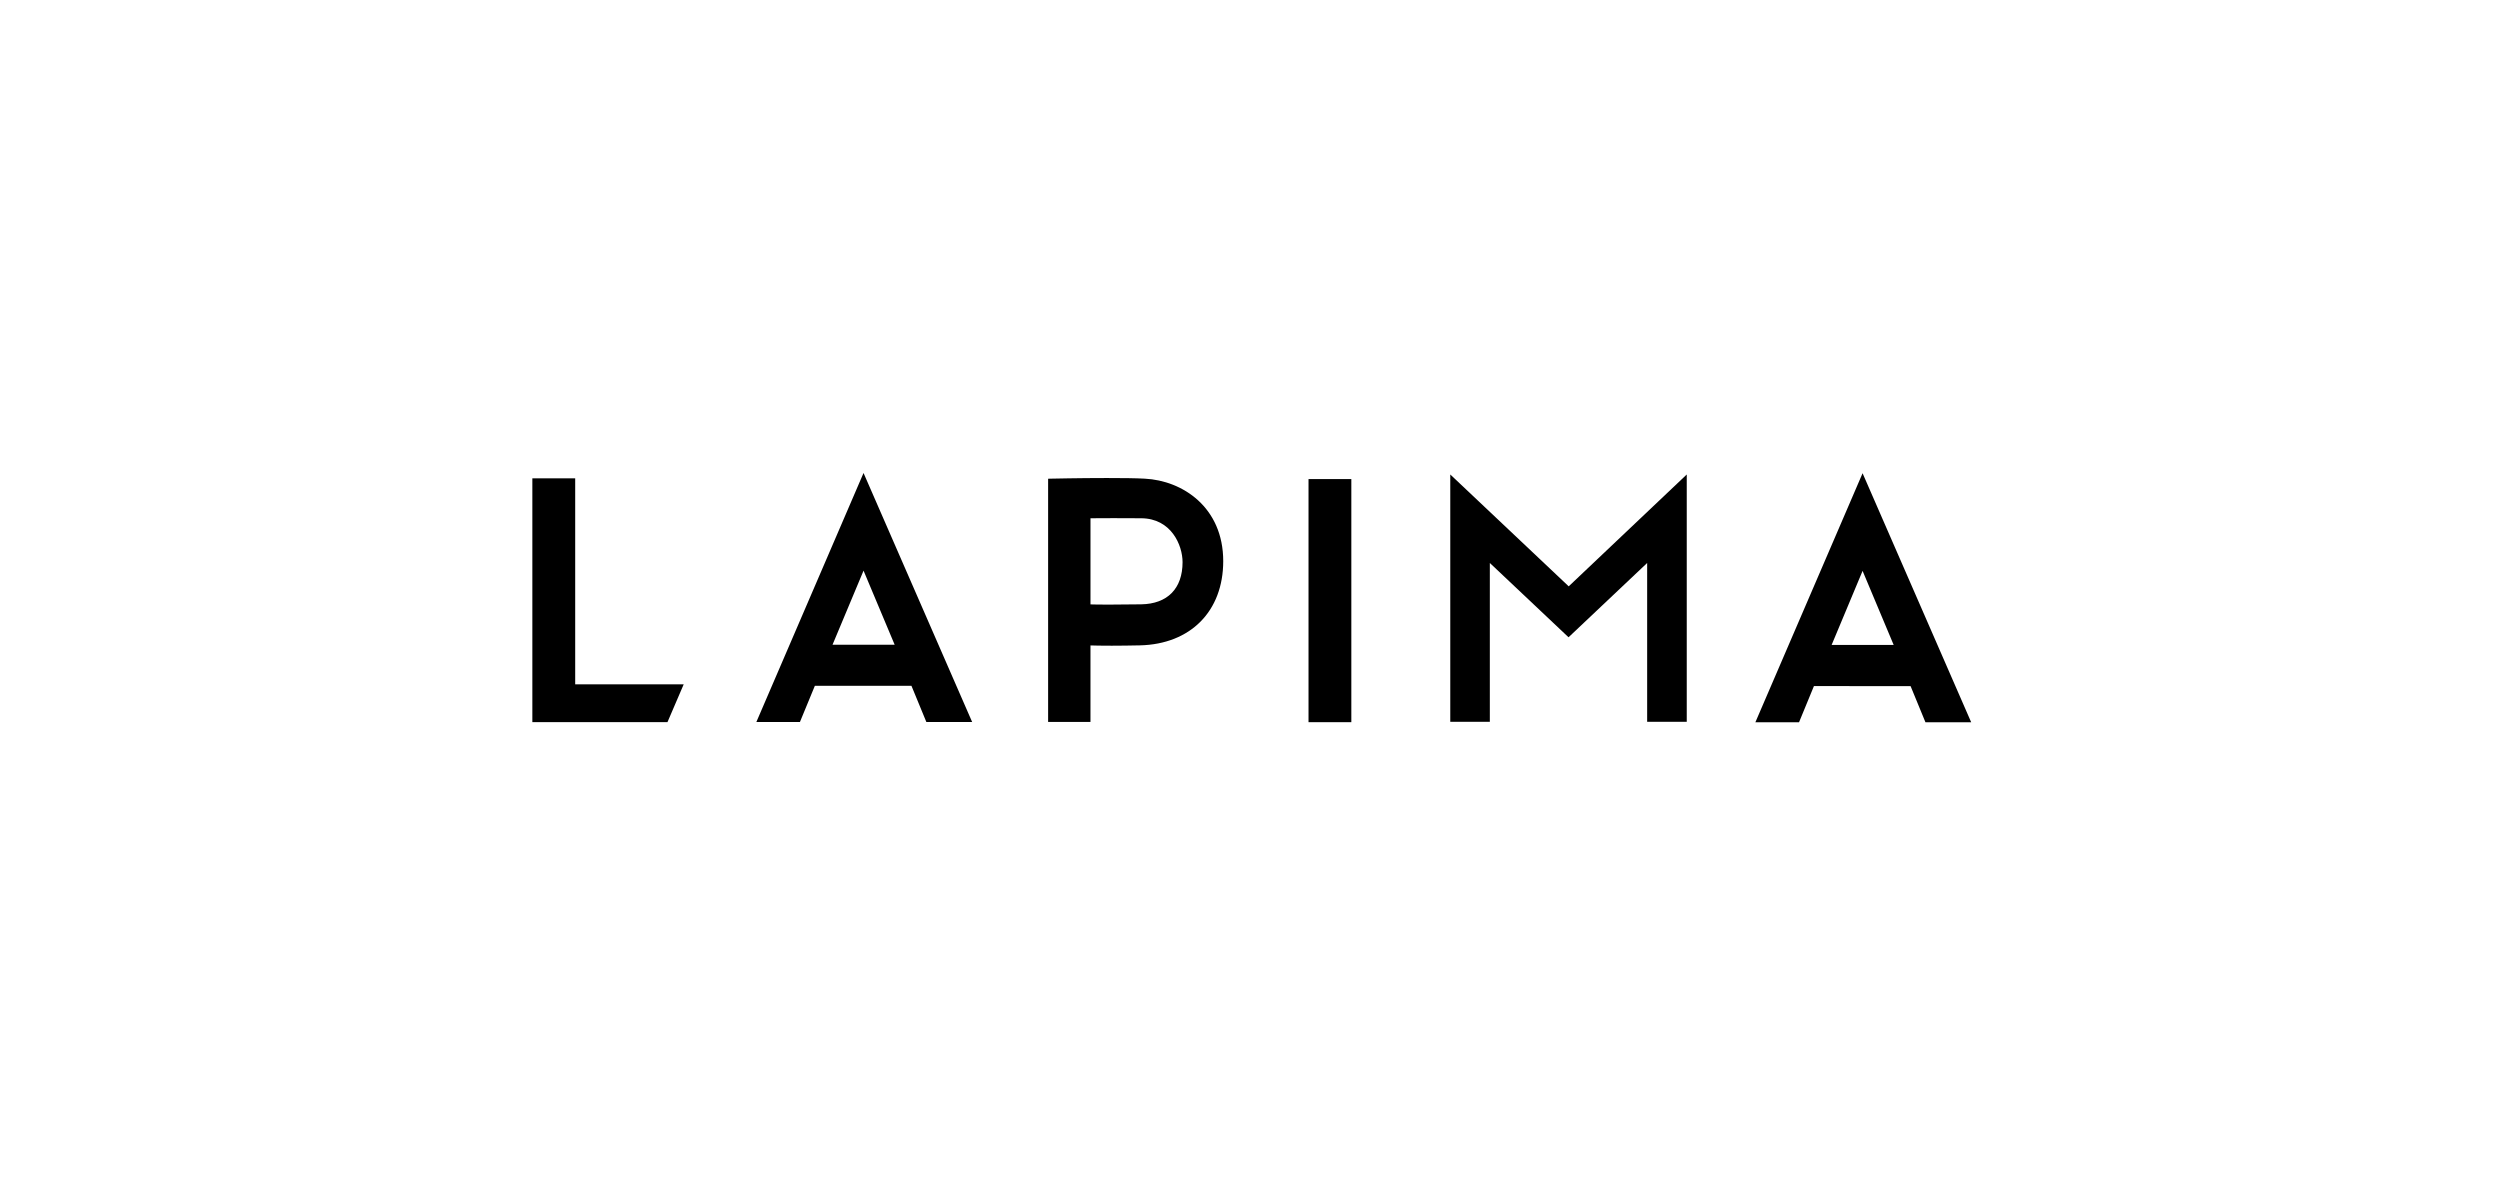
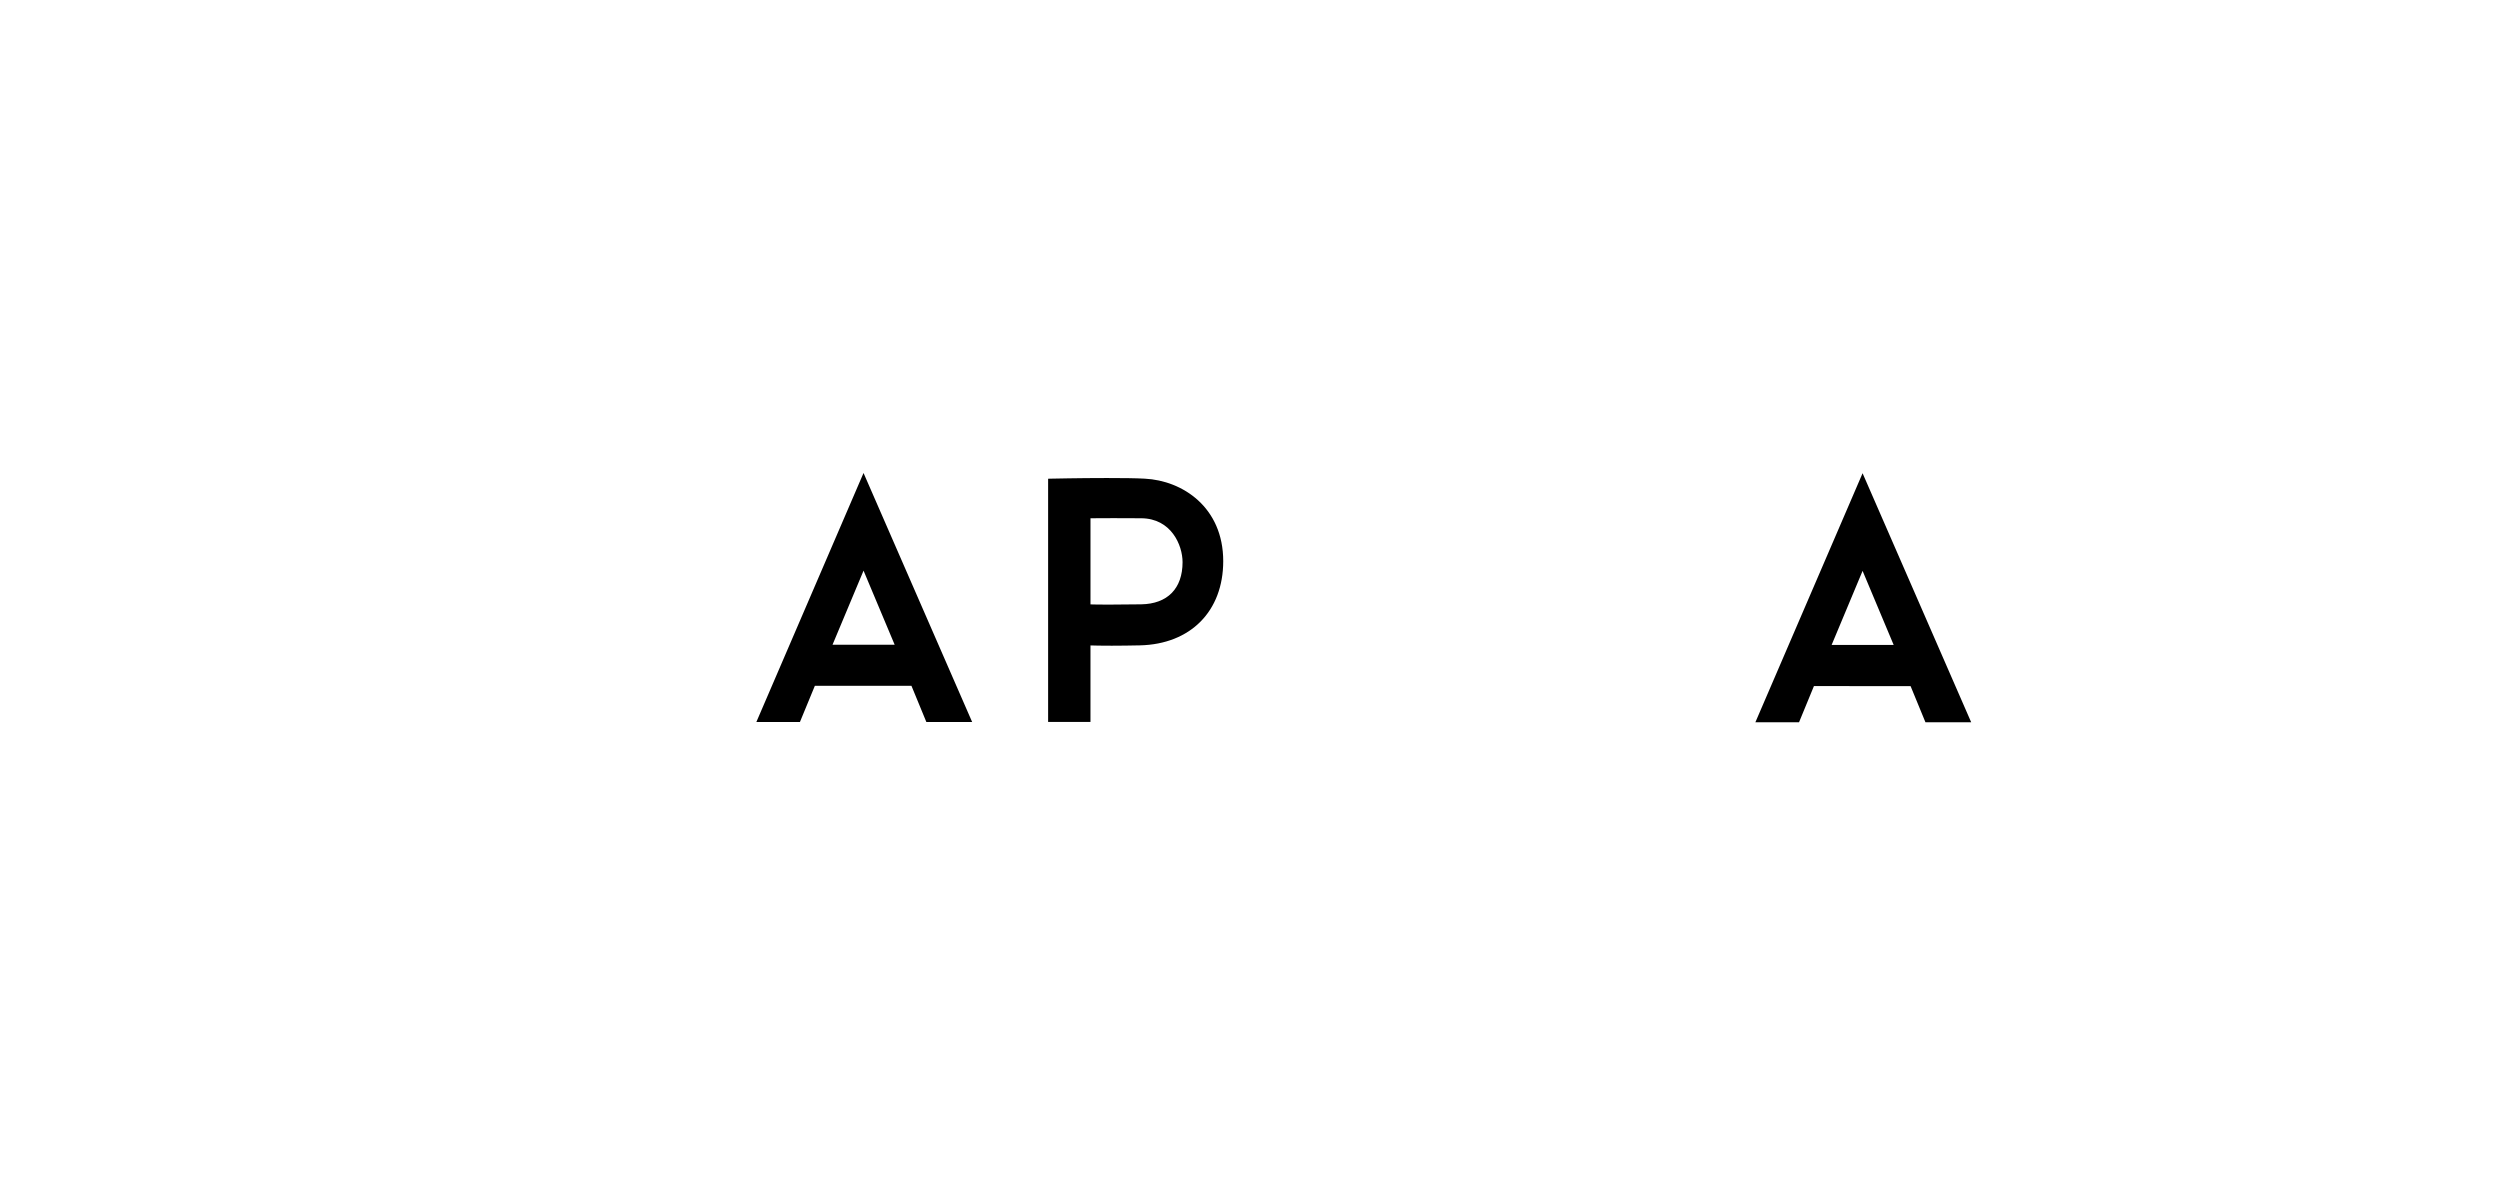
<svg xmlns="http://www.w3.org/2000/svg" id="_レイヤー_2" width="284" height="135" viewBox="0 0 284 135">
  <defs>
    <style>.cls-1{fill:none;}</style>
  </defs>
  <g id="text">
    <rect class="cls-1" x="0" width="284" height="135" />
    <path d="M123.879,68.659c.329.012.984.024,2.117.024,1.031,0,2.267-.012,3.642-.032,2.989-.047,4.701-1.792,4.701-4.787,0-1.926-1.281-4.972-4.701-4.99-1.19-.012-2.263-.012-3.154-.012-1.255,0-2.166.012-2.605.012v9.785ZM119.066,82.012v-27.628l.277-.008c.03,0,3.255-.073,6.387-.073,1.836,0,3.278.016,4.317.073,4.293.216,8.912,3.249,8.912,9.372,0,5.679-3.709,9.433-9.468,9.565-1.104.022-2.18.039-3.199.039-1.173,0-1.999-.016-2.414-.032v8.692h-4.813Z" />
-     <polygon points="60.475 82.037 60.475 54.336 65.342 54.336 65.342 77.741 77.668 77.741 75.824 82.037 60.475 82.037" />
-     <rect x="148.648" y="54.423" width="4.864" height="27.617" />
    <path d="M101.633,73.241l-3.534-8.416-3.524,8.416h7.058ZM105.234,82.02l-1.694-4.113h-10.972l-1.696,4.113h-4.95l12.176-28.289,12.339,28.289h-5.204Z" />
-     <path d="M215.122,73.267l-3.532-8.416-3.518,8.416h7.05ZM218.732,82.053l-1.688-4.107-10.981-.008-1.694,4.115h-4.96l12.18-28.295,12.339,28.295h-5.198Z" />
-     <polygon points="178.205 66.608 191.615 53.901 191.615 81.996 187.117 81.996 187.117 63.954 178.192 72.389 178.18 72.389 169.245 63.954 169.245 81.996 164.751 81.996 164.751 53.901 178.205 66.608" />
+     <path d="M215.122,73.267l-3.532-8.416-3.518,8.416ZM218.732,82.053l-1.688-4.107-10.981-.008-1.694,4.115h-4.96l12.18-28.295,12.339,28.295h-5.198Z" />
  </g>
</svg>